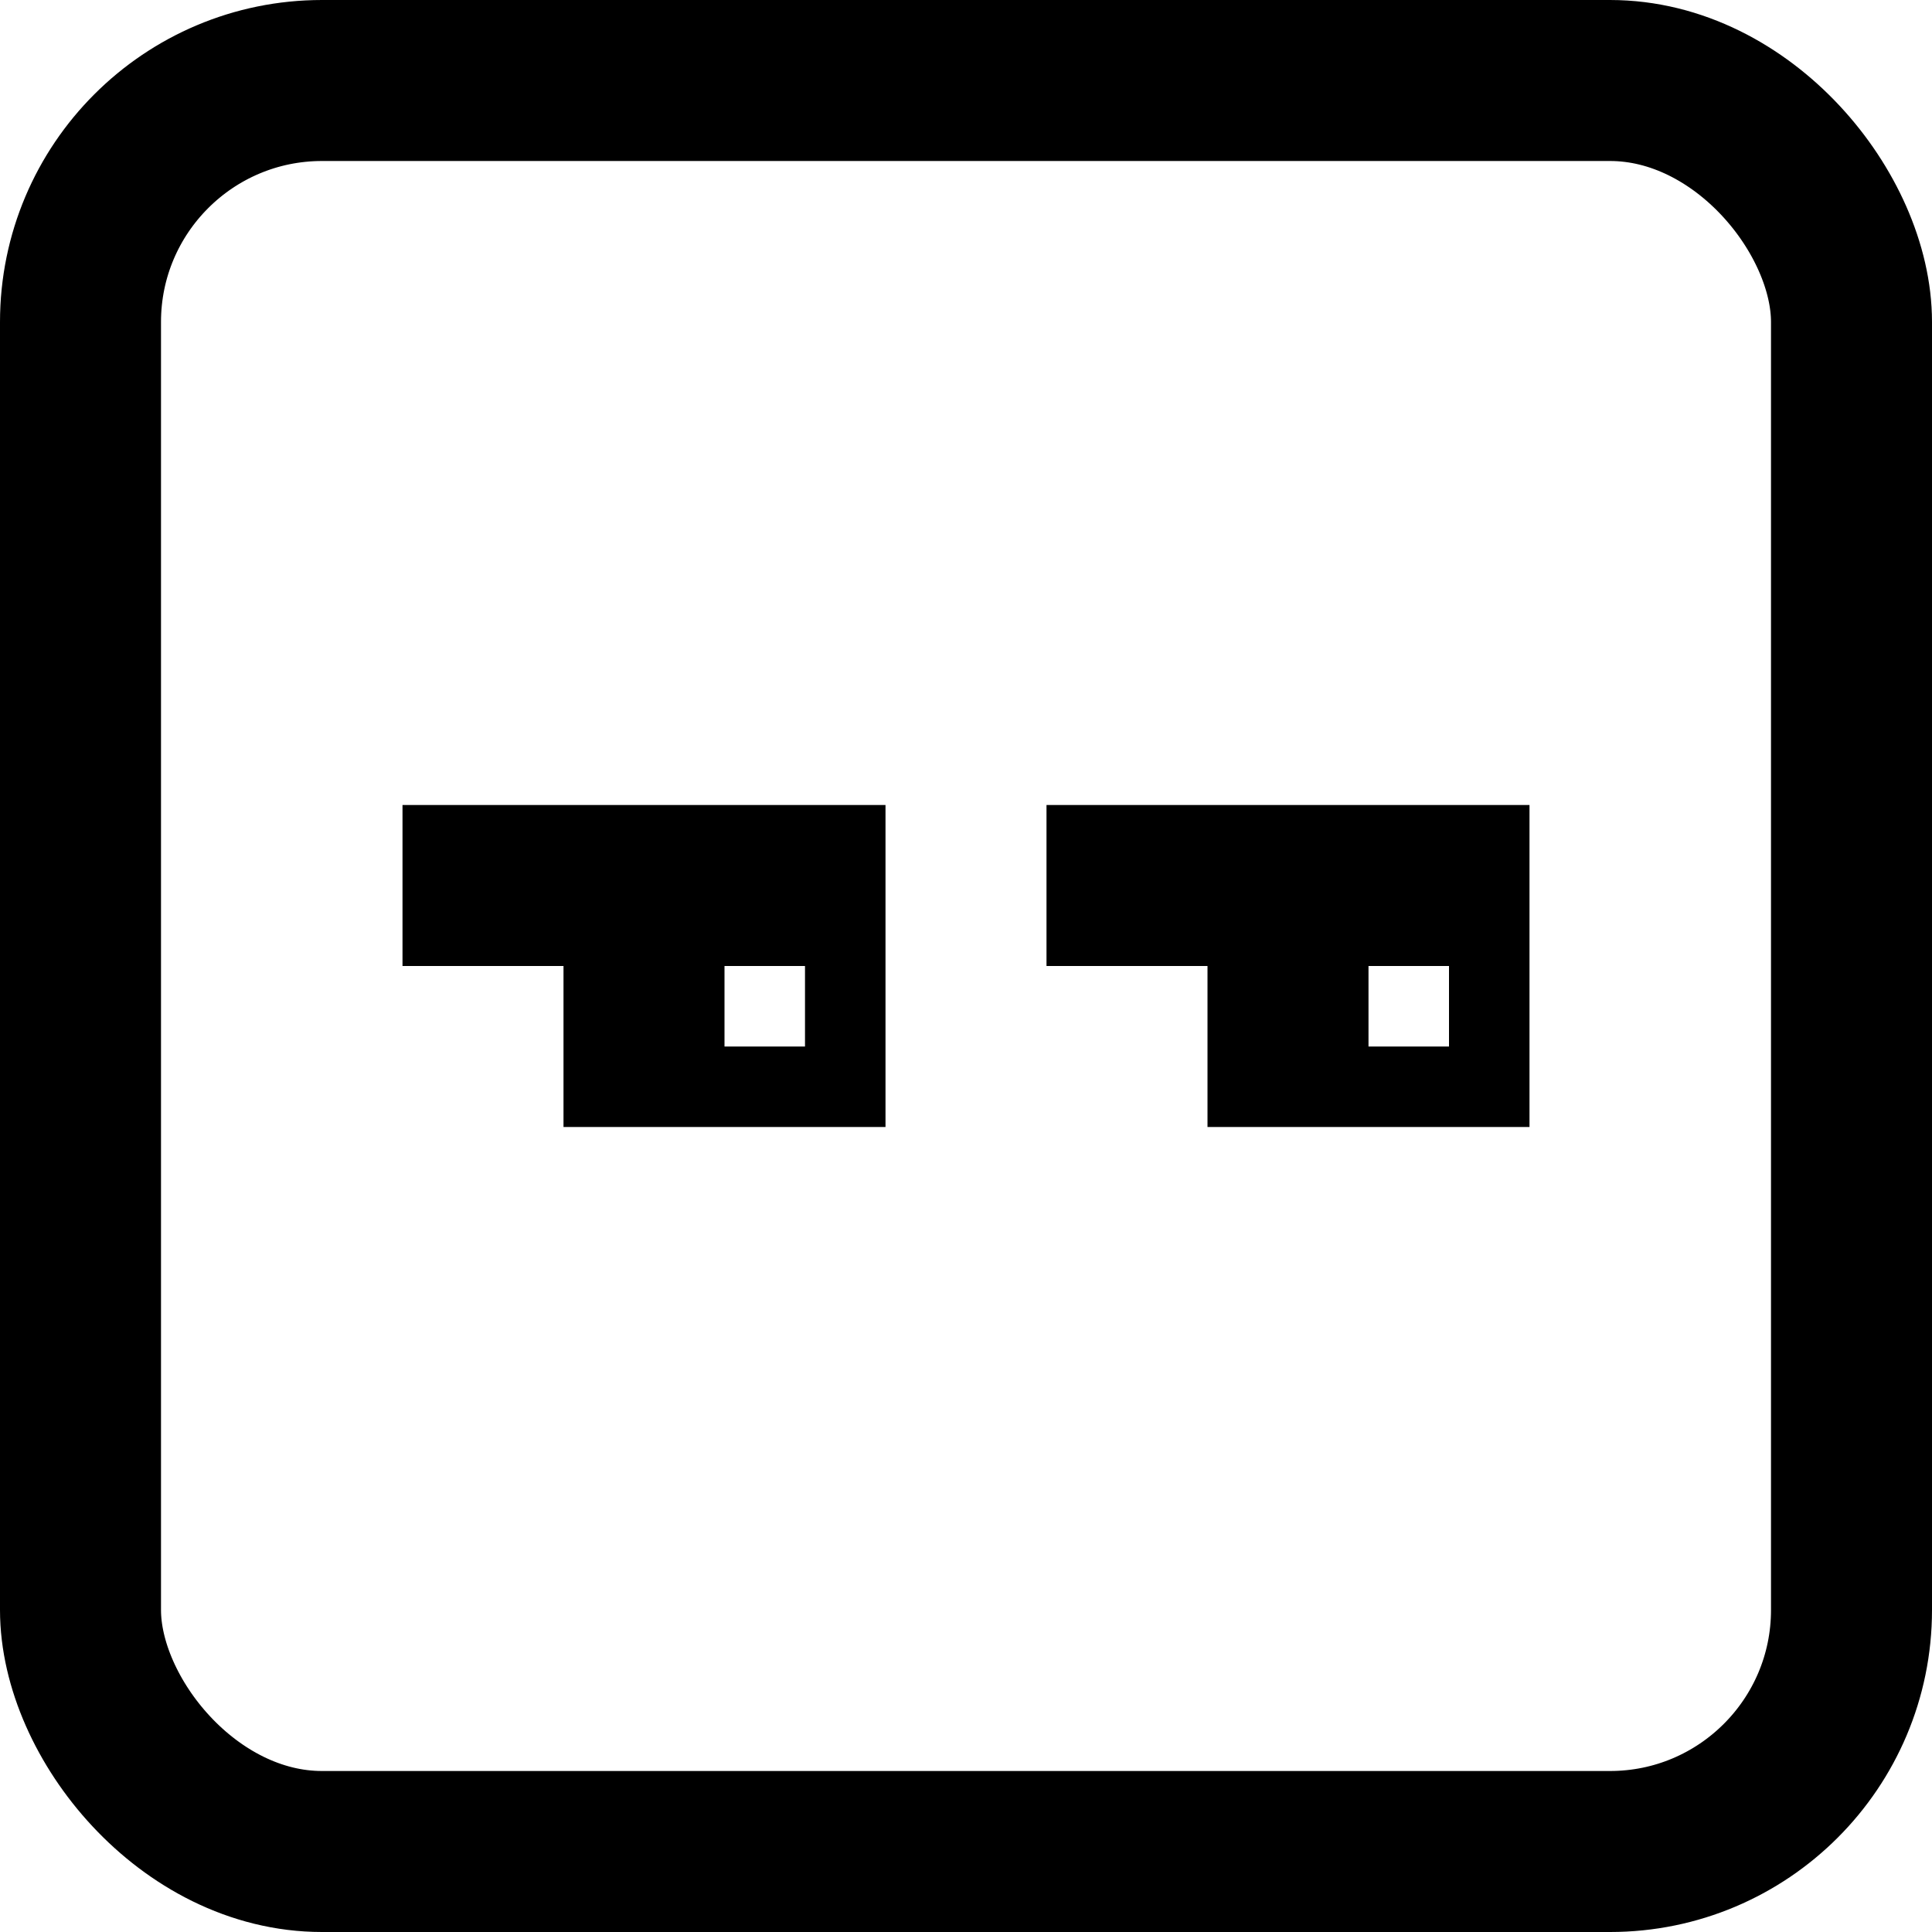
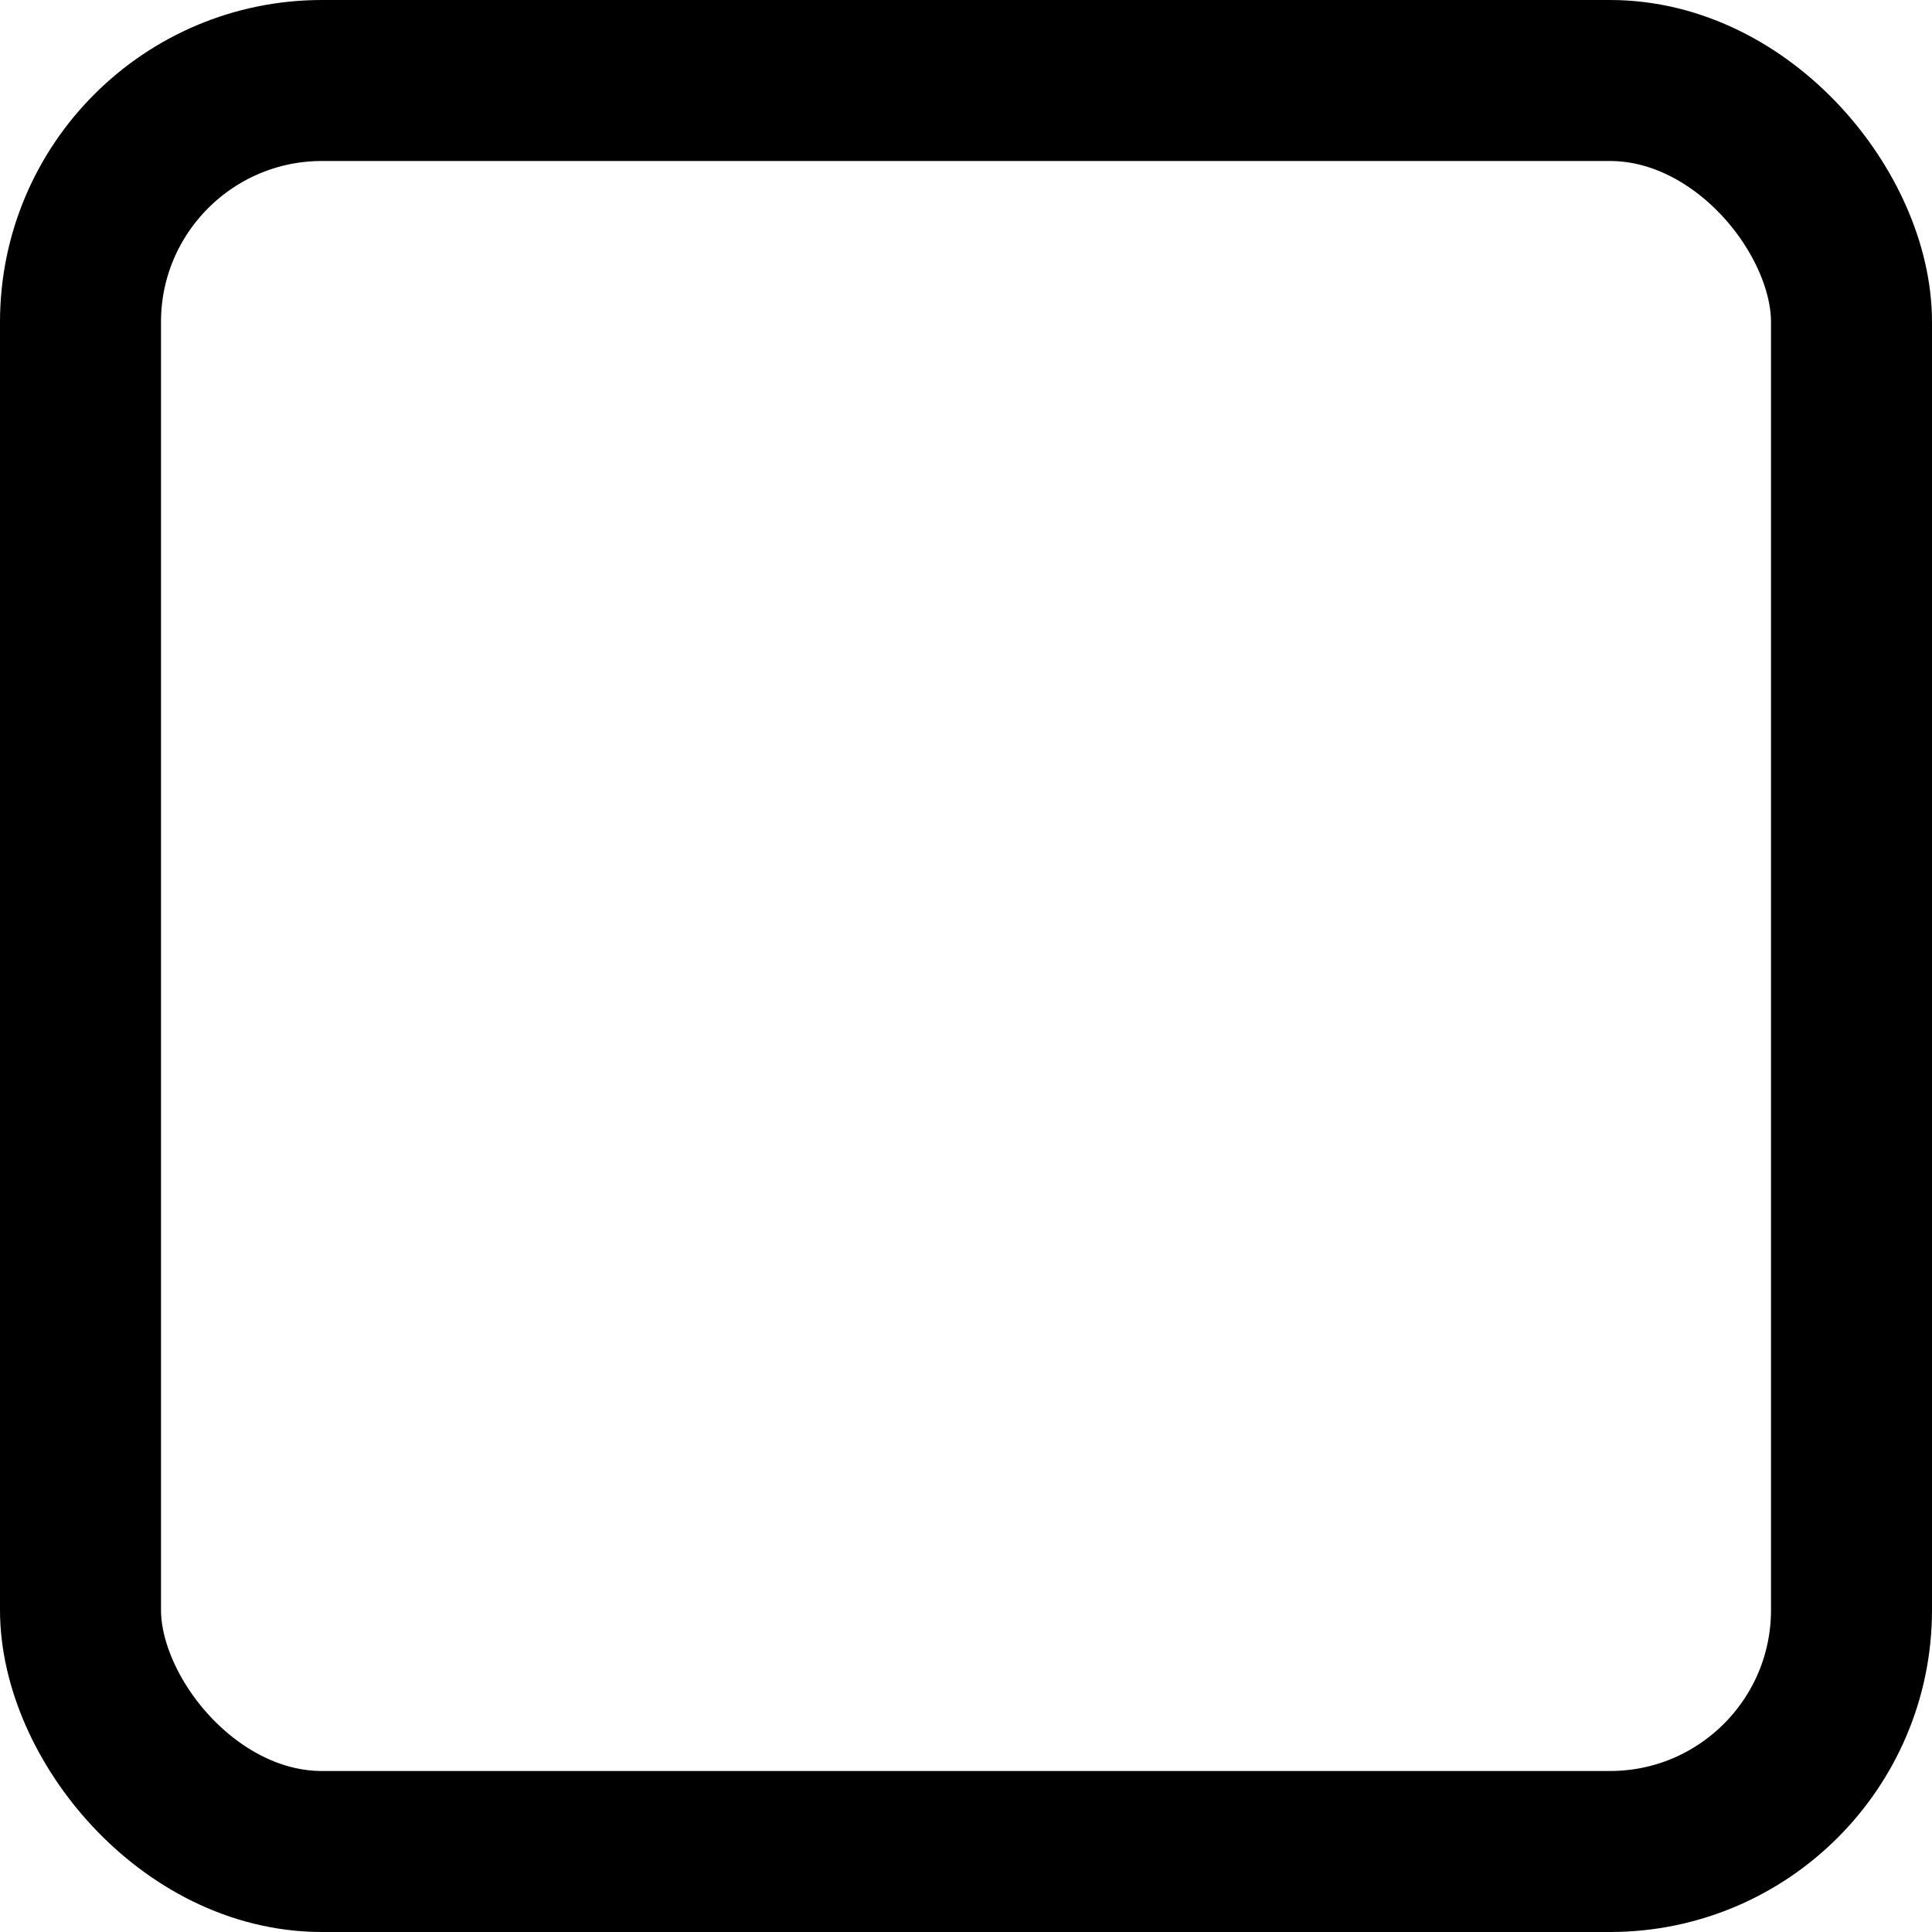
<svg xmlns="http://www.w3.org/2000/svg" width="24" height="24" viewBox="0 0 24 24" fill="none">
  <rect x="1" y="1" width="22" height="22" rx="3" stroke="#000" stroke-width="2" />
-   <path fill-rule="evenodd" clip-rule="evenodd" d="M19 10v4h-4v-2h-2v-2h6zm-1 2h-1v1h1v-1zM11 10v4H7v-2H5v-2h6zm-1 2H9v1h1v-1z" fill="#000" />
</svg>